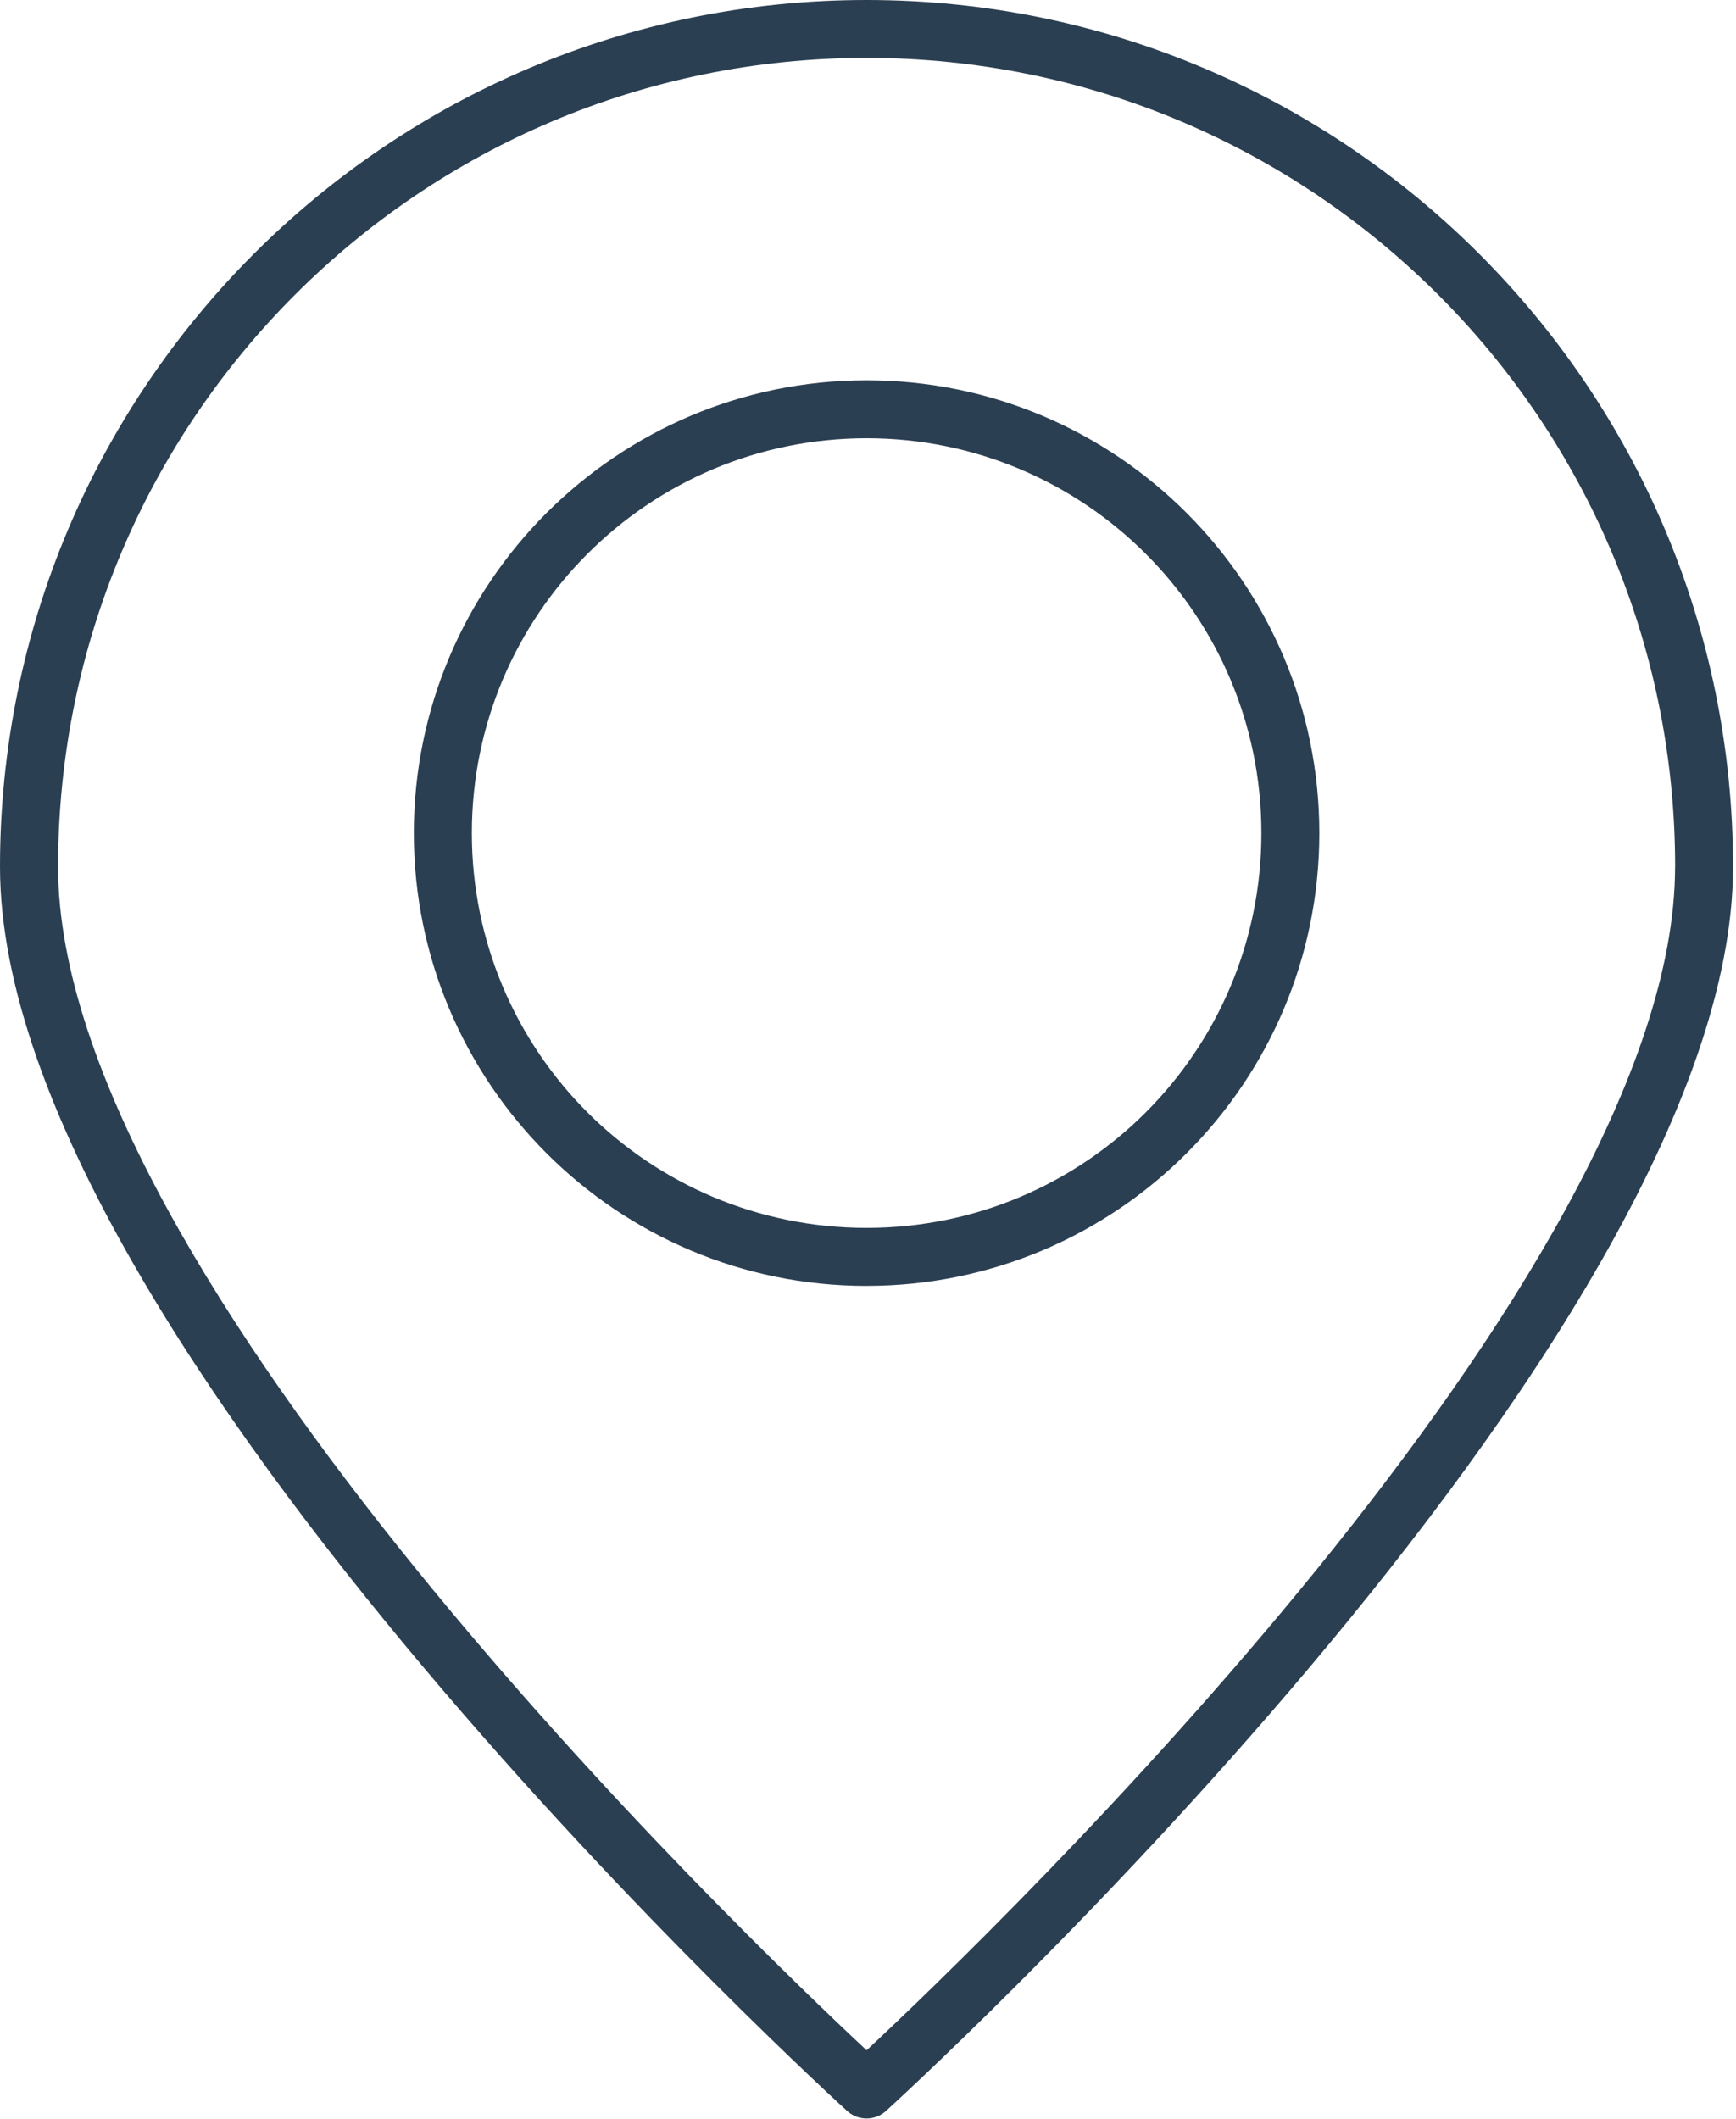
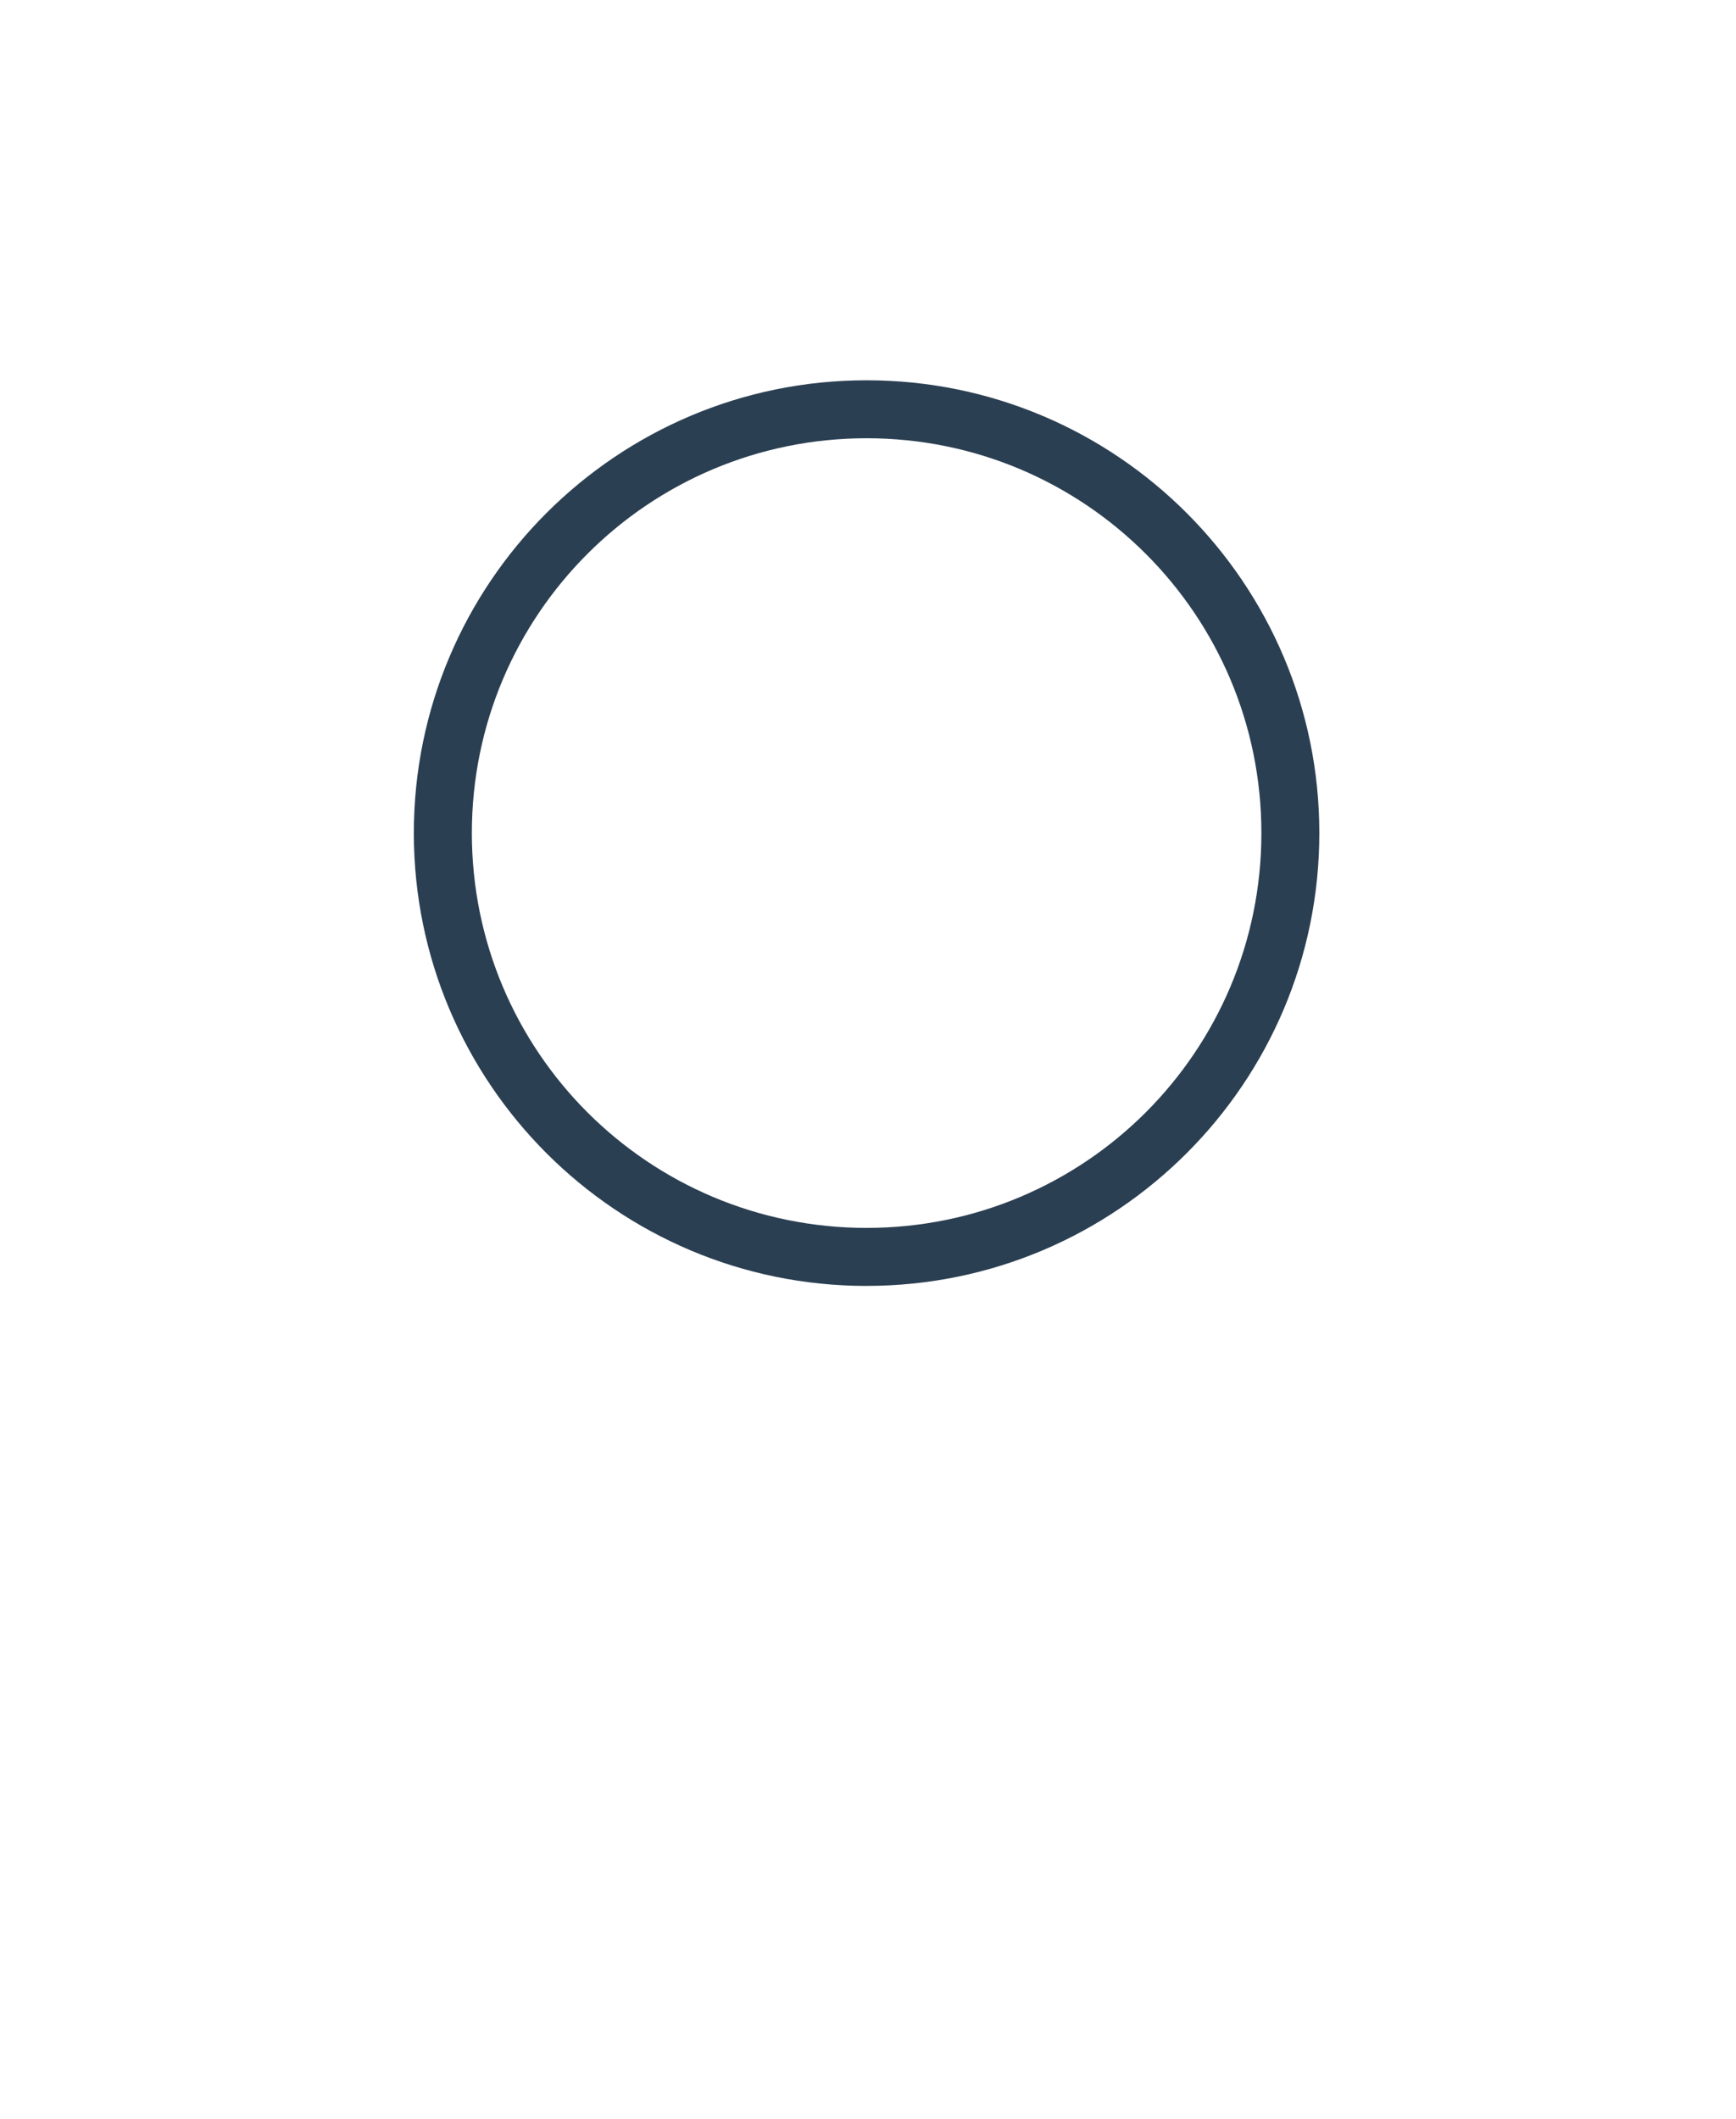
<svg xmlns="http://www.w3.org/2000/svg" width="336" height="410" viewBox="0 0 336 410" fill="none">
-   <path fill-rule="evenodd" clip-rule="evenodd" d="M324.209 167.739C324.209 246.958 191.859 374.209 167.729 396.759C143.592 374.212 11.239 246.969 11.239 167.739C11.239 124.516 28.759 85.384 57.075 57.059C85.384 28.739 124.52 11.207 167.735 11.207C210.938 11.207 250.067 28.734 278.385 57.059C306.701 85.379 324.221 124.512 324.221 167.739H324.209ZM163.949 408.489C166.097 410.462 169.379 410.427 171.488 408.489C171.953 408.059 335.428 259.729 335.428 167.739C335.428 121.427 316.651 79.477 286.299 49.129C255.959 18.781 214.033 0 167.719 0C121.405 0 79.473 18.785 49.129 49.129C18.777 79.481 0 121.43 0 167.739C0 259.723 163.48 408.059 163.95 408.489H163.949Z" fill="#2B3F52" />
  <path fill-rule="evenodd" clip-rule="evenodd" d="M167.729 248.839C191.909 248.839 213.819 239.023 229.69 223.148C245.545 207.293 255.354 185.386 255.354 161.207C255.354 137.051 245.553 115.152 229.663 99.258C213.804 83.399 191.89 73.59 167.725 73.59C143.565 73.59 121.659 83.399 105.764 99.281C89.909 115.14 80.096 137.047 80.096 161.211C80.096 185.391 89.912 207.301 105.787 223.18C121.642 239.028 143.549 248.844 167.728 248.844L167.729 248.839ZM221.768 215.253C235.584 201.429 244.139 182.319 244.139 161.21C244.139 140.105 235.588 120.995 221.776 107.19C207.952 93.358 188.838 84.807 167.733 84.807C146.628 84.807 127.51 93.358 113.71 107.17C99.878 120.994 91.327 140.104 91.327 161.209C91.327 182.322 99.878 201.432 113.69 215.252C127.514 229.068 146.628 237.615 167.733 237.615C188.838 237.615 207.948 229.068 221.772 215.252L221.768 215.253Z" fill="#2B3F52" />
</svg>